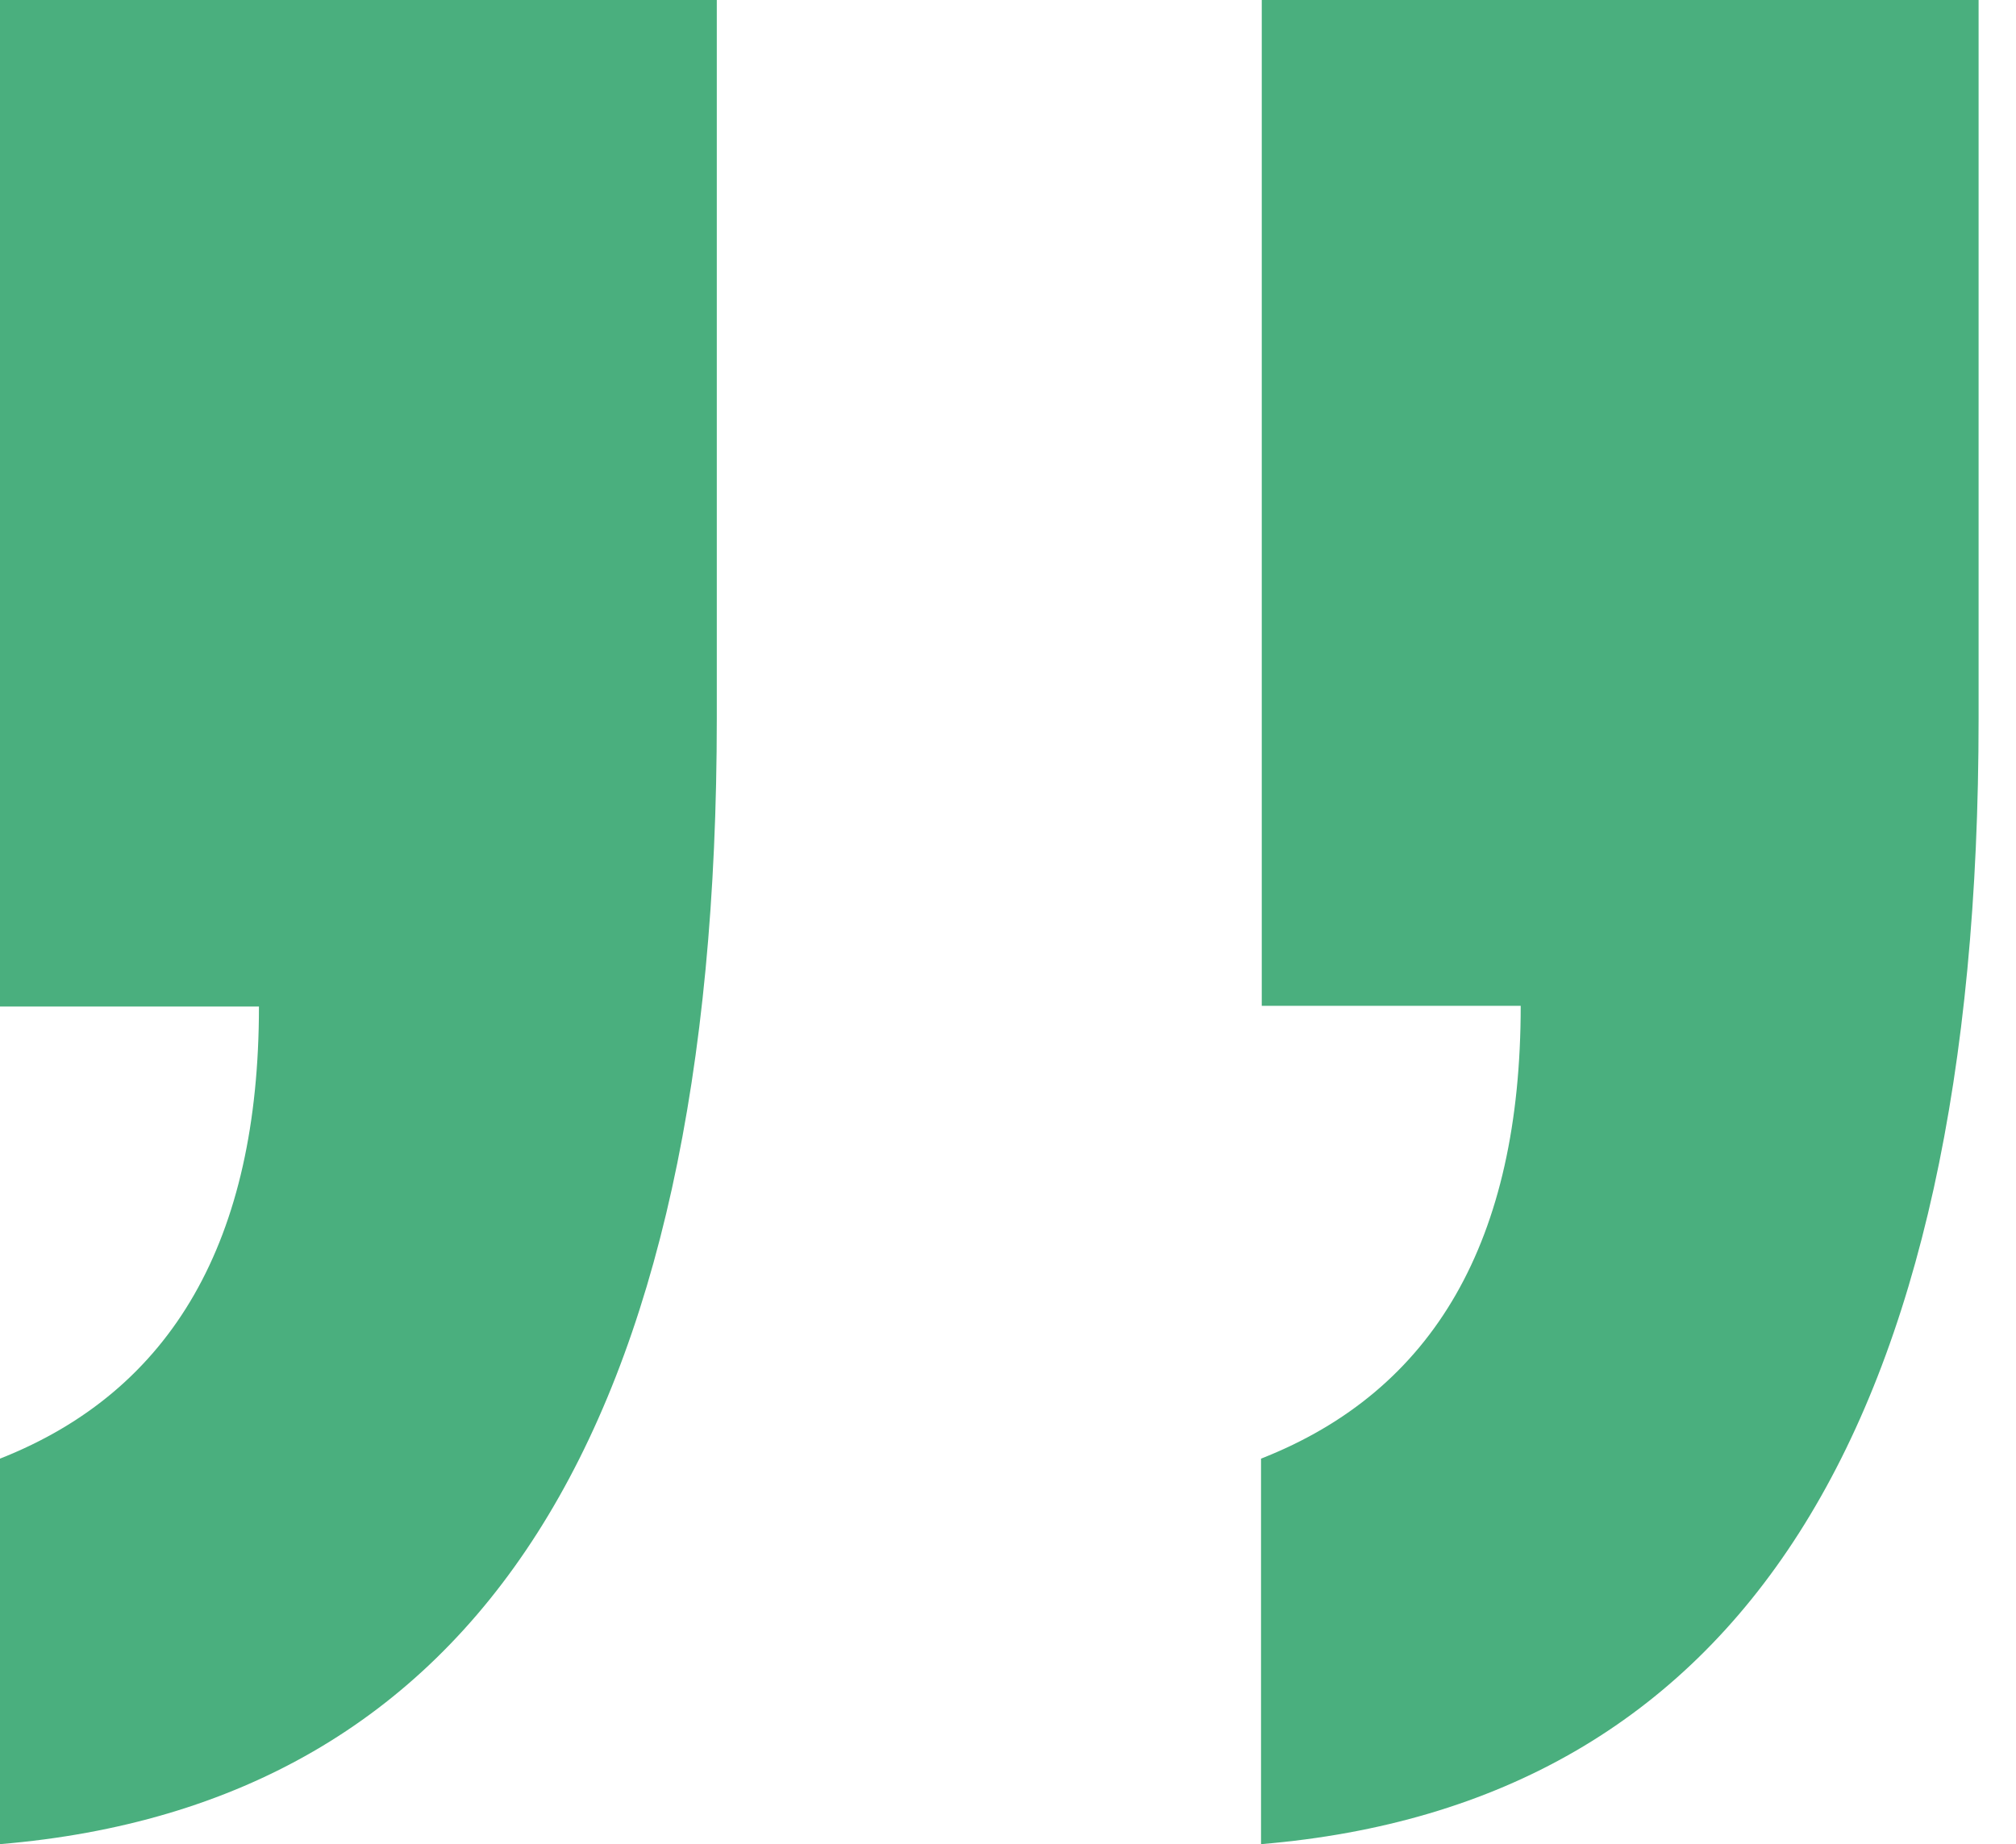
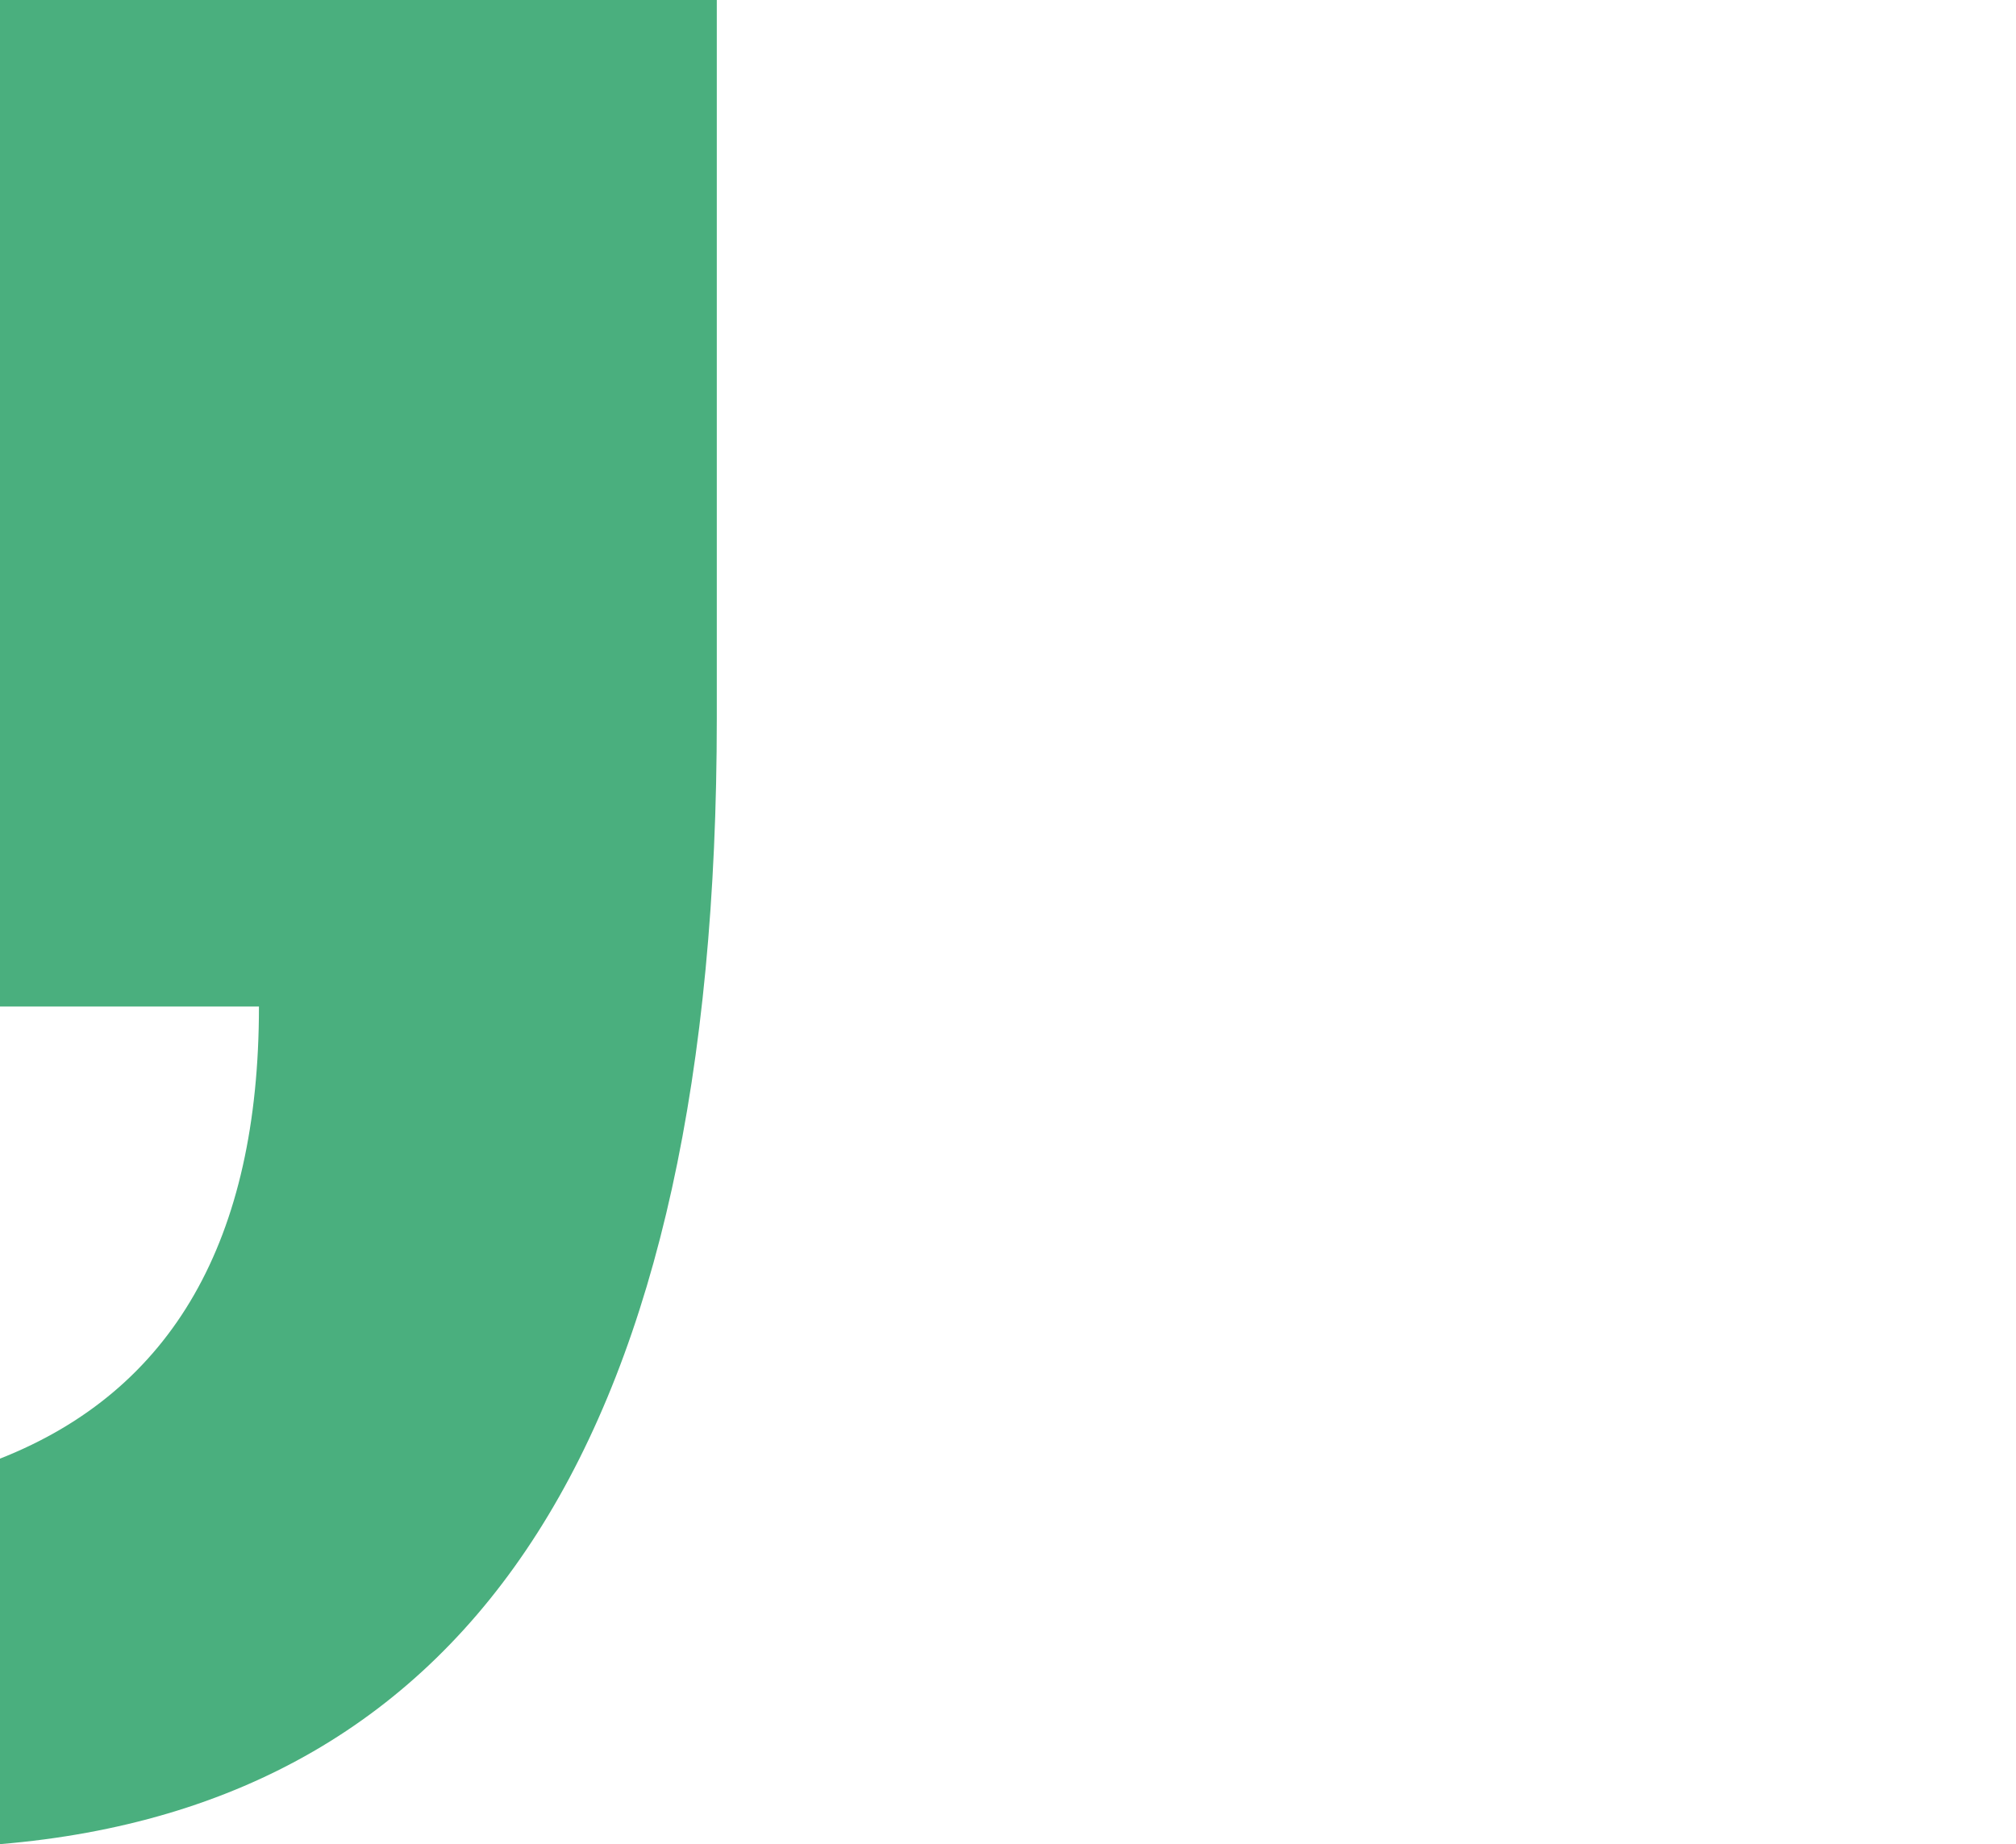
<svg xmlns="http://www.w3.org/2000/svg" width="47" height="43" viewBox="0 0 47 43" fill="none">
  <path d="M16.711 -0.001V16.752C16.711 33.324 11.129 42.068 -0 42.999V34.01C4.024 32.425 6.037 28.911 6.037 23.469H-0V-0.001H16.711Z" fill="#4aaf7e" />
-   <path d="M46.128 -0.001V16.752C46.128 33.324 40.545 42.068 29.399 42.999V34.01C33.441 32.425 35.453 28.911 35.453 23.452H29.416V-0.017H46.128V-0.001Z" fill="#4aaf7e" />
</svg>